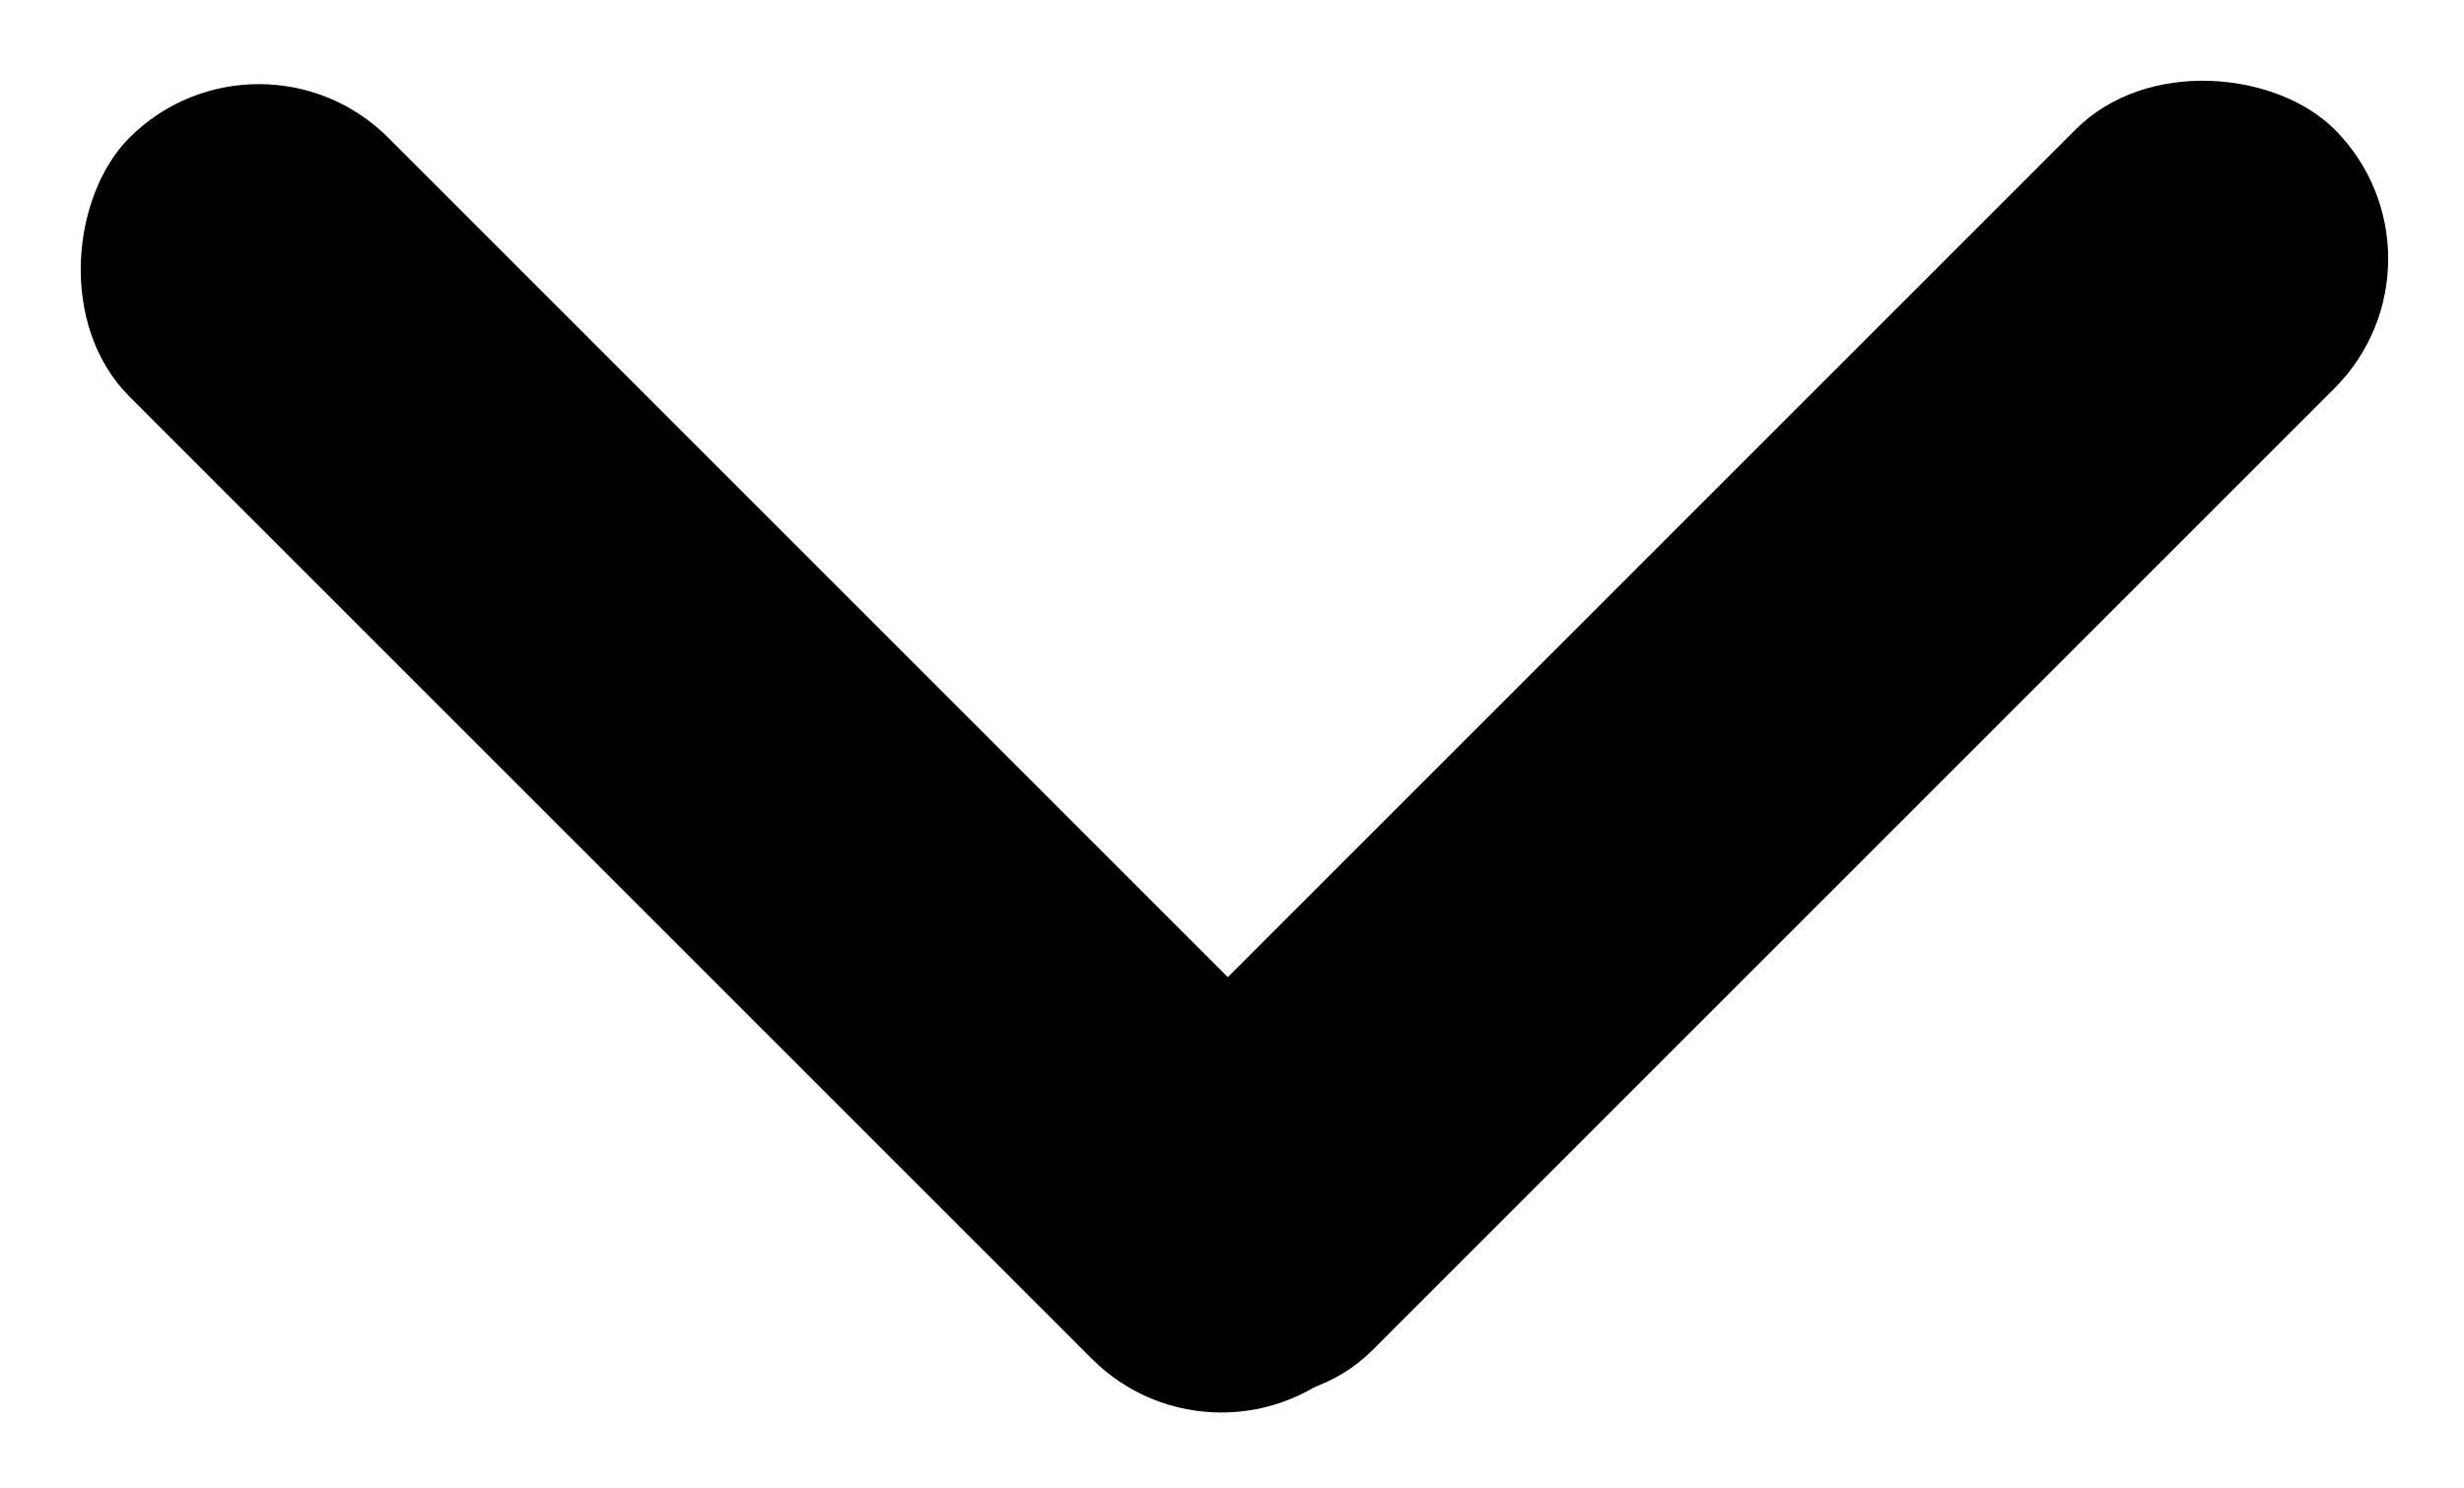
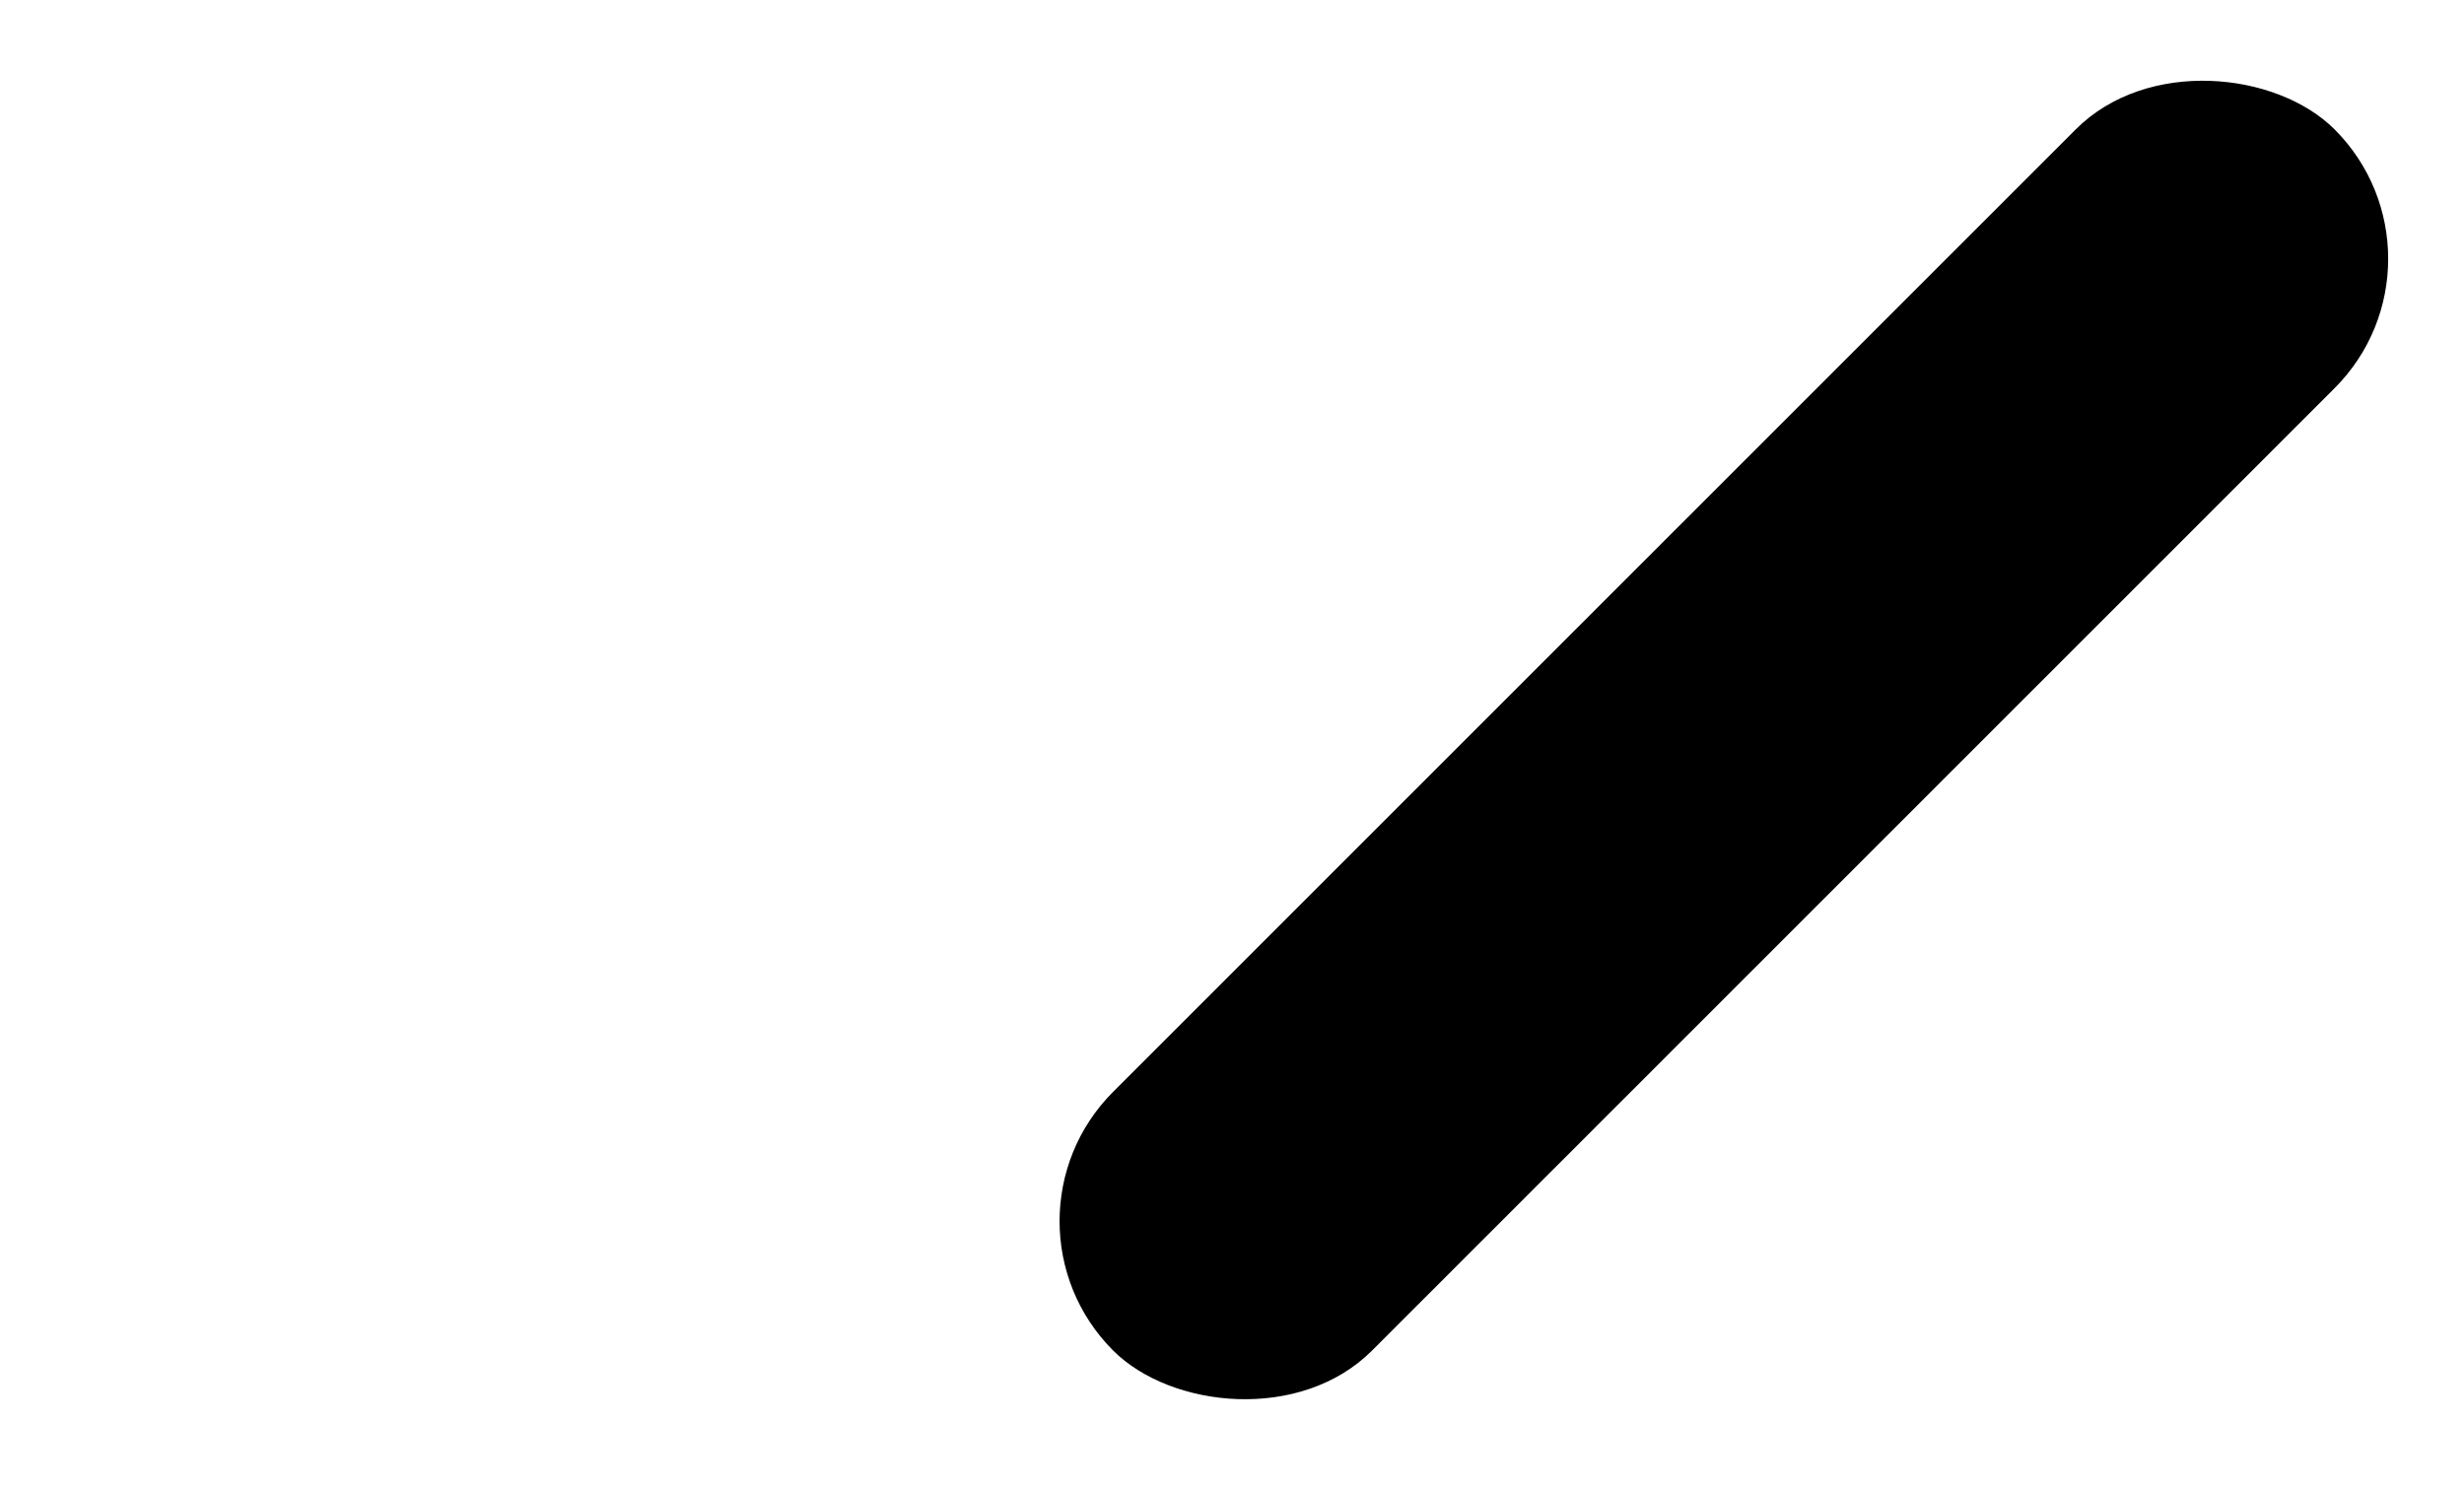
<svg xmlns="http://www.w3.org/2000/svg" width="215.401" height="130.128" viewBox="0 0 215.401 130.128">
  <g transform="translate(-517.436 -226.936)">
-     <rect width="151" height="32" rx="16" transform="translate(540.063 227.664) rotate(45)" />
    <rect width="151" height="32" rx="16" transform="translate(732.836 249.563) rotate(135)" />
  </g>
</svg>